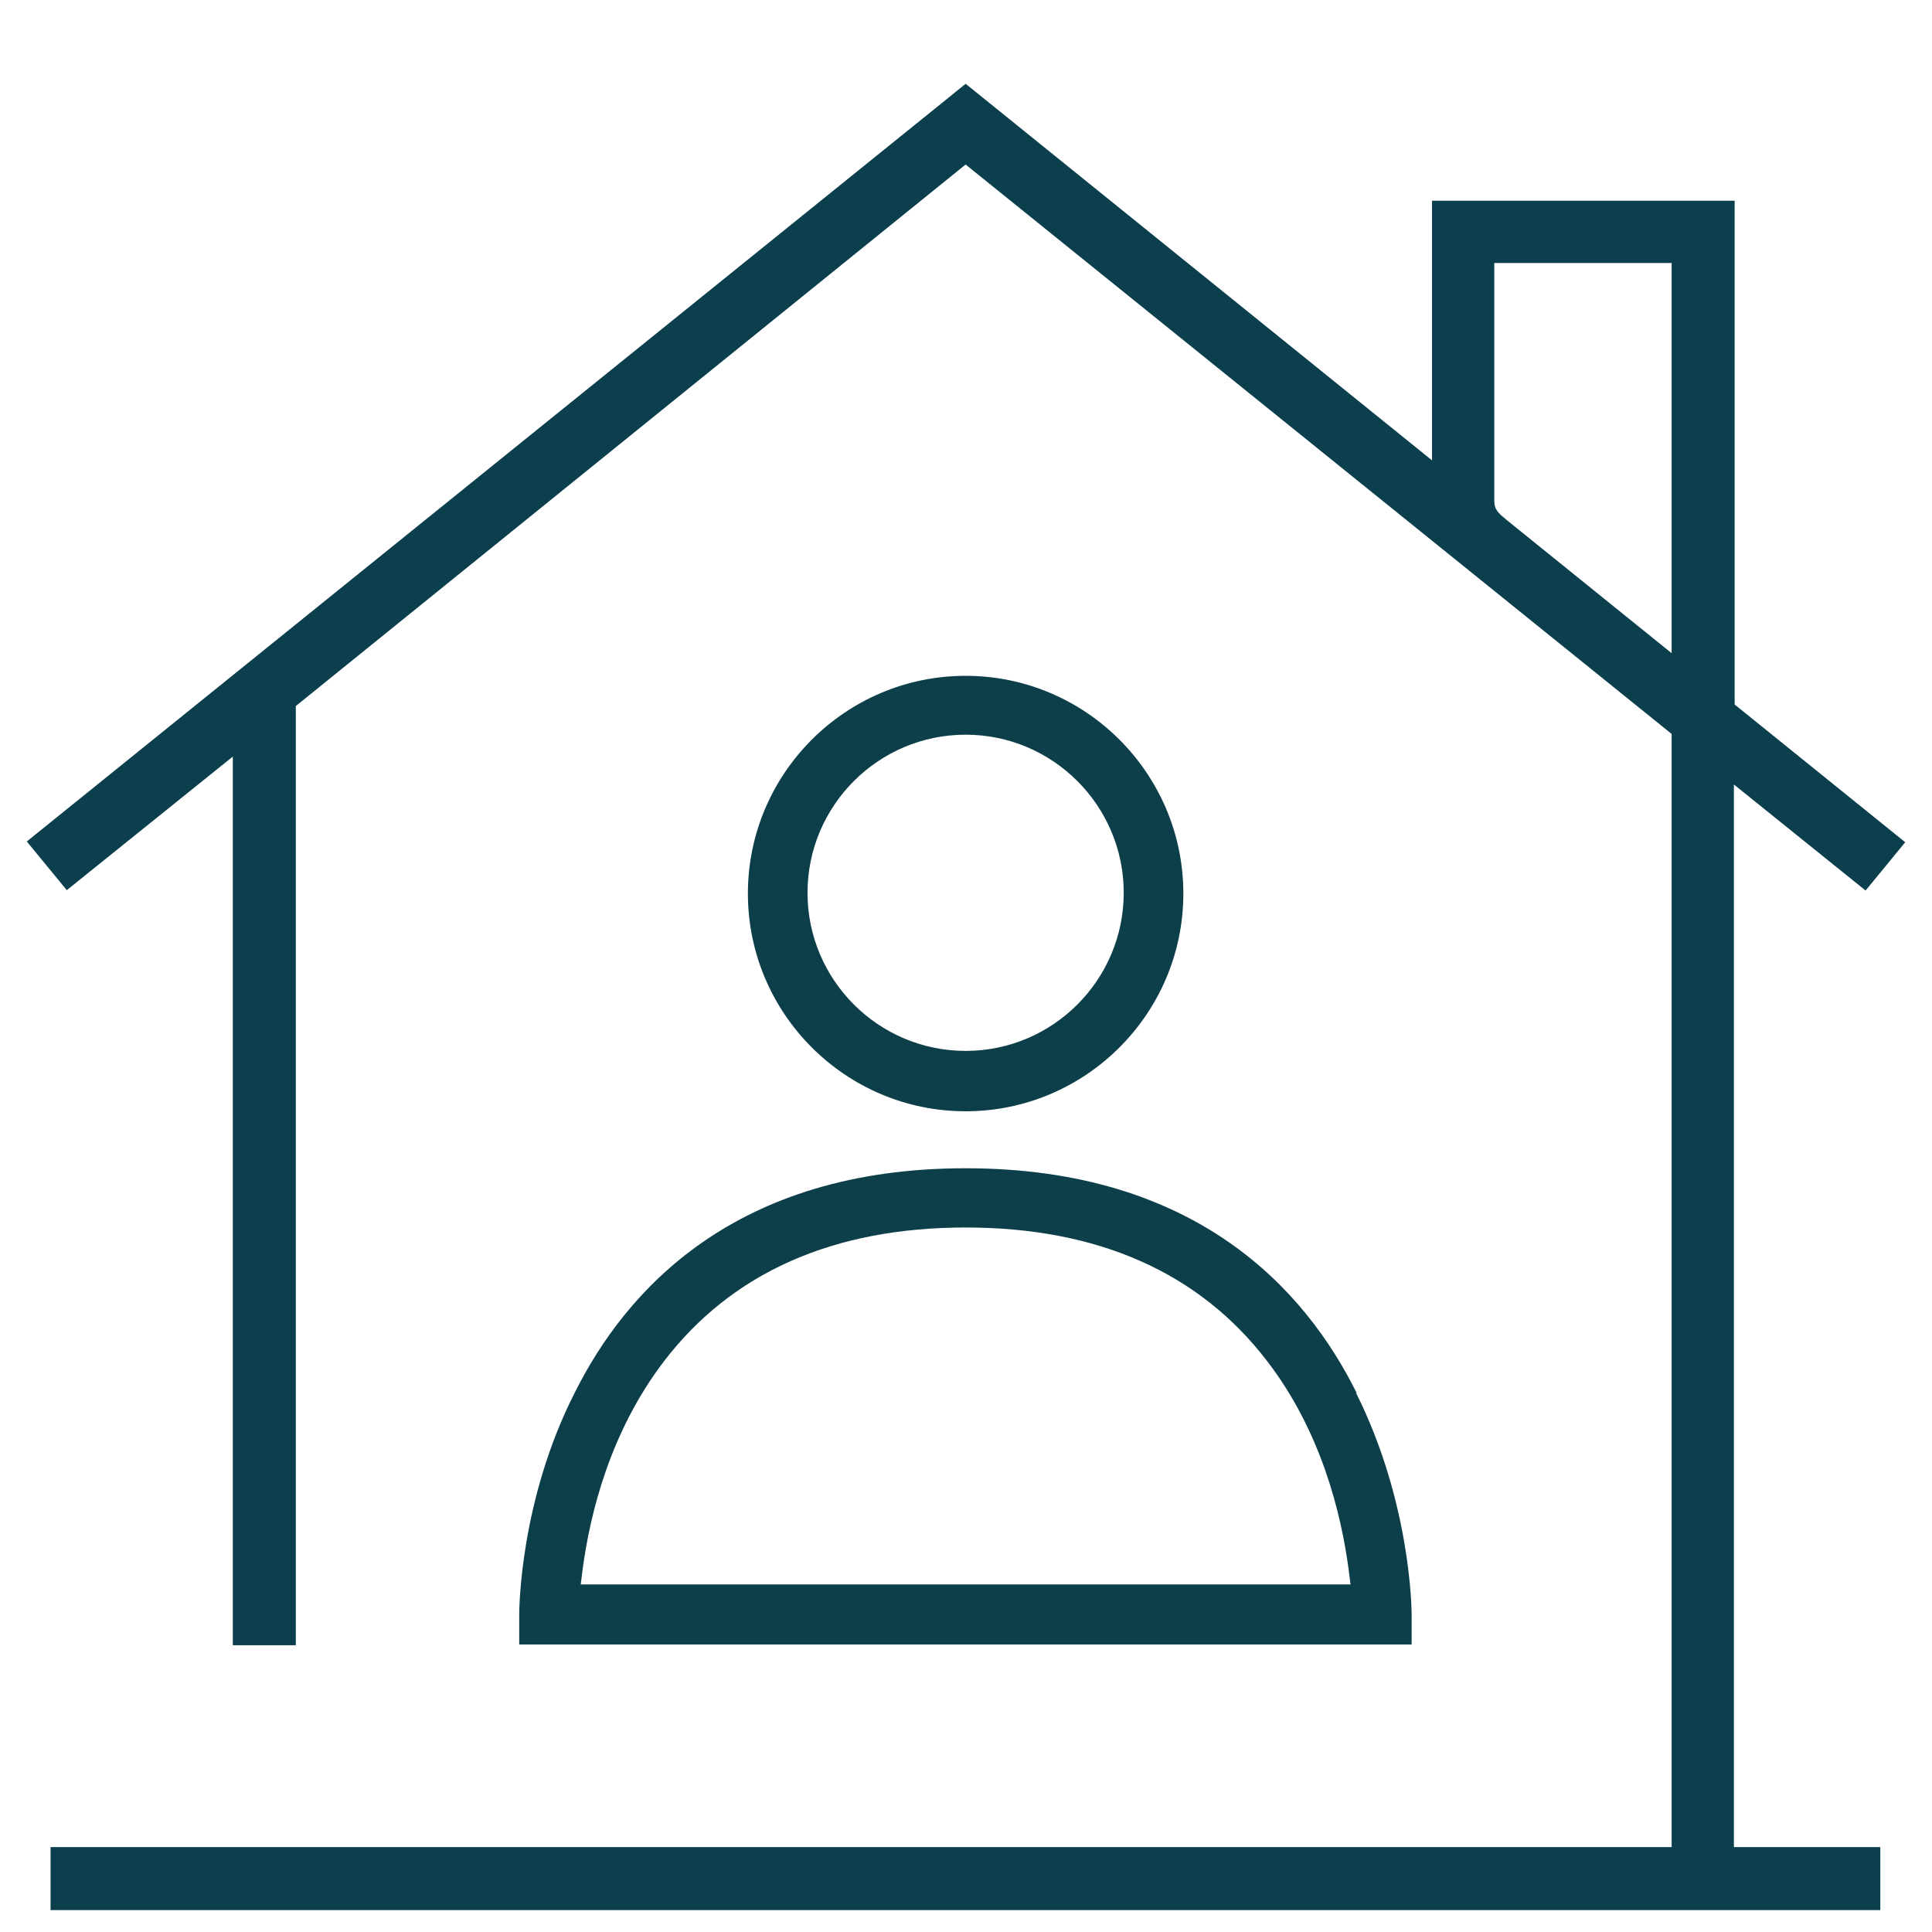
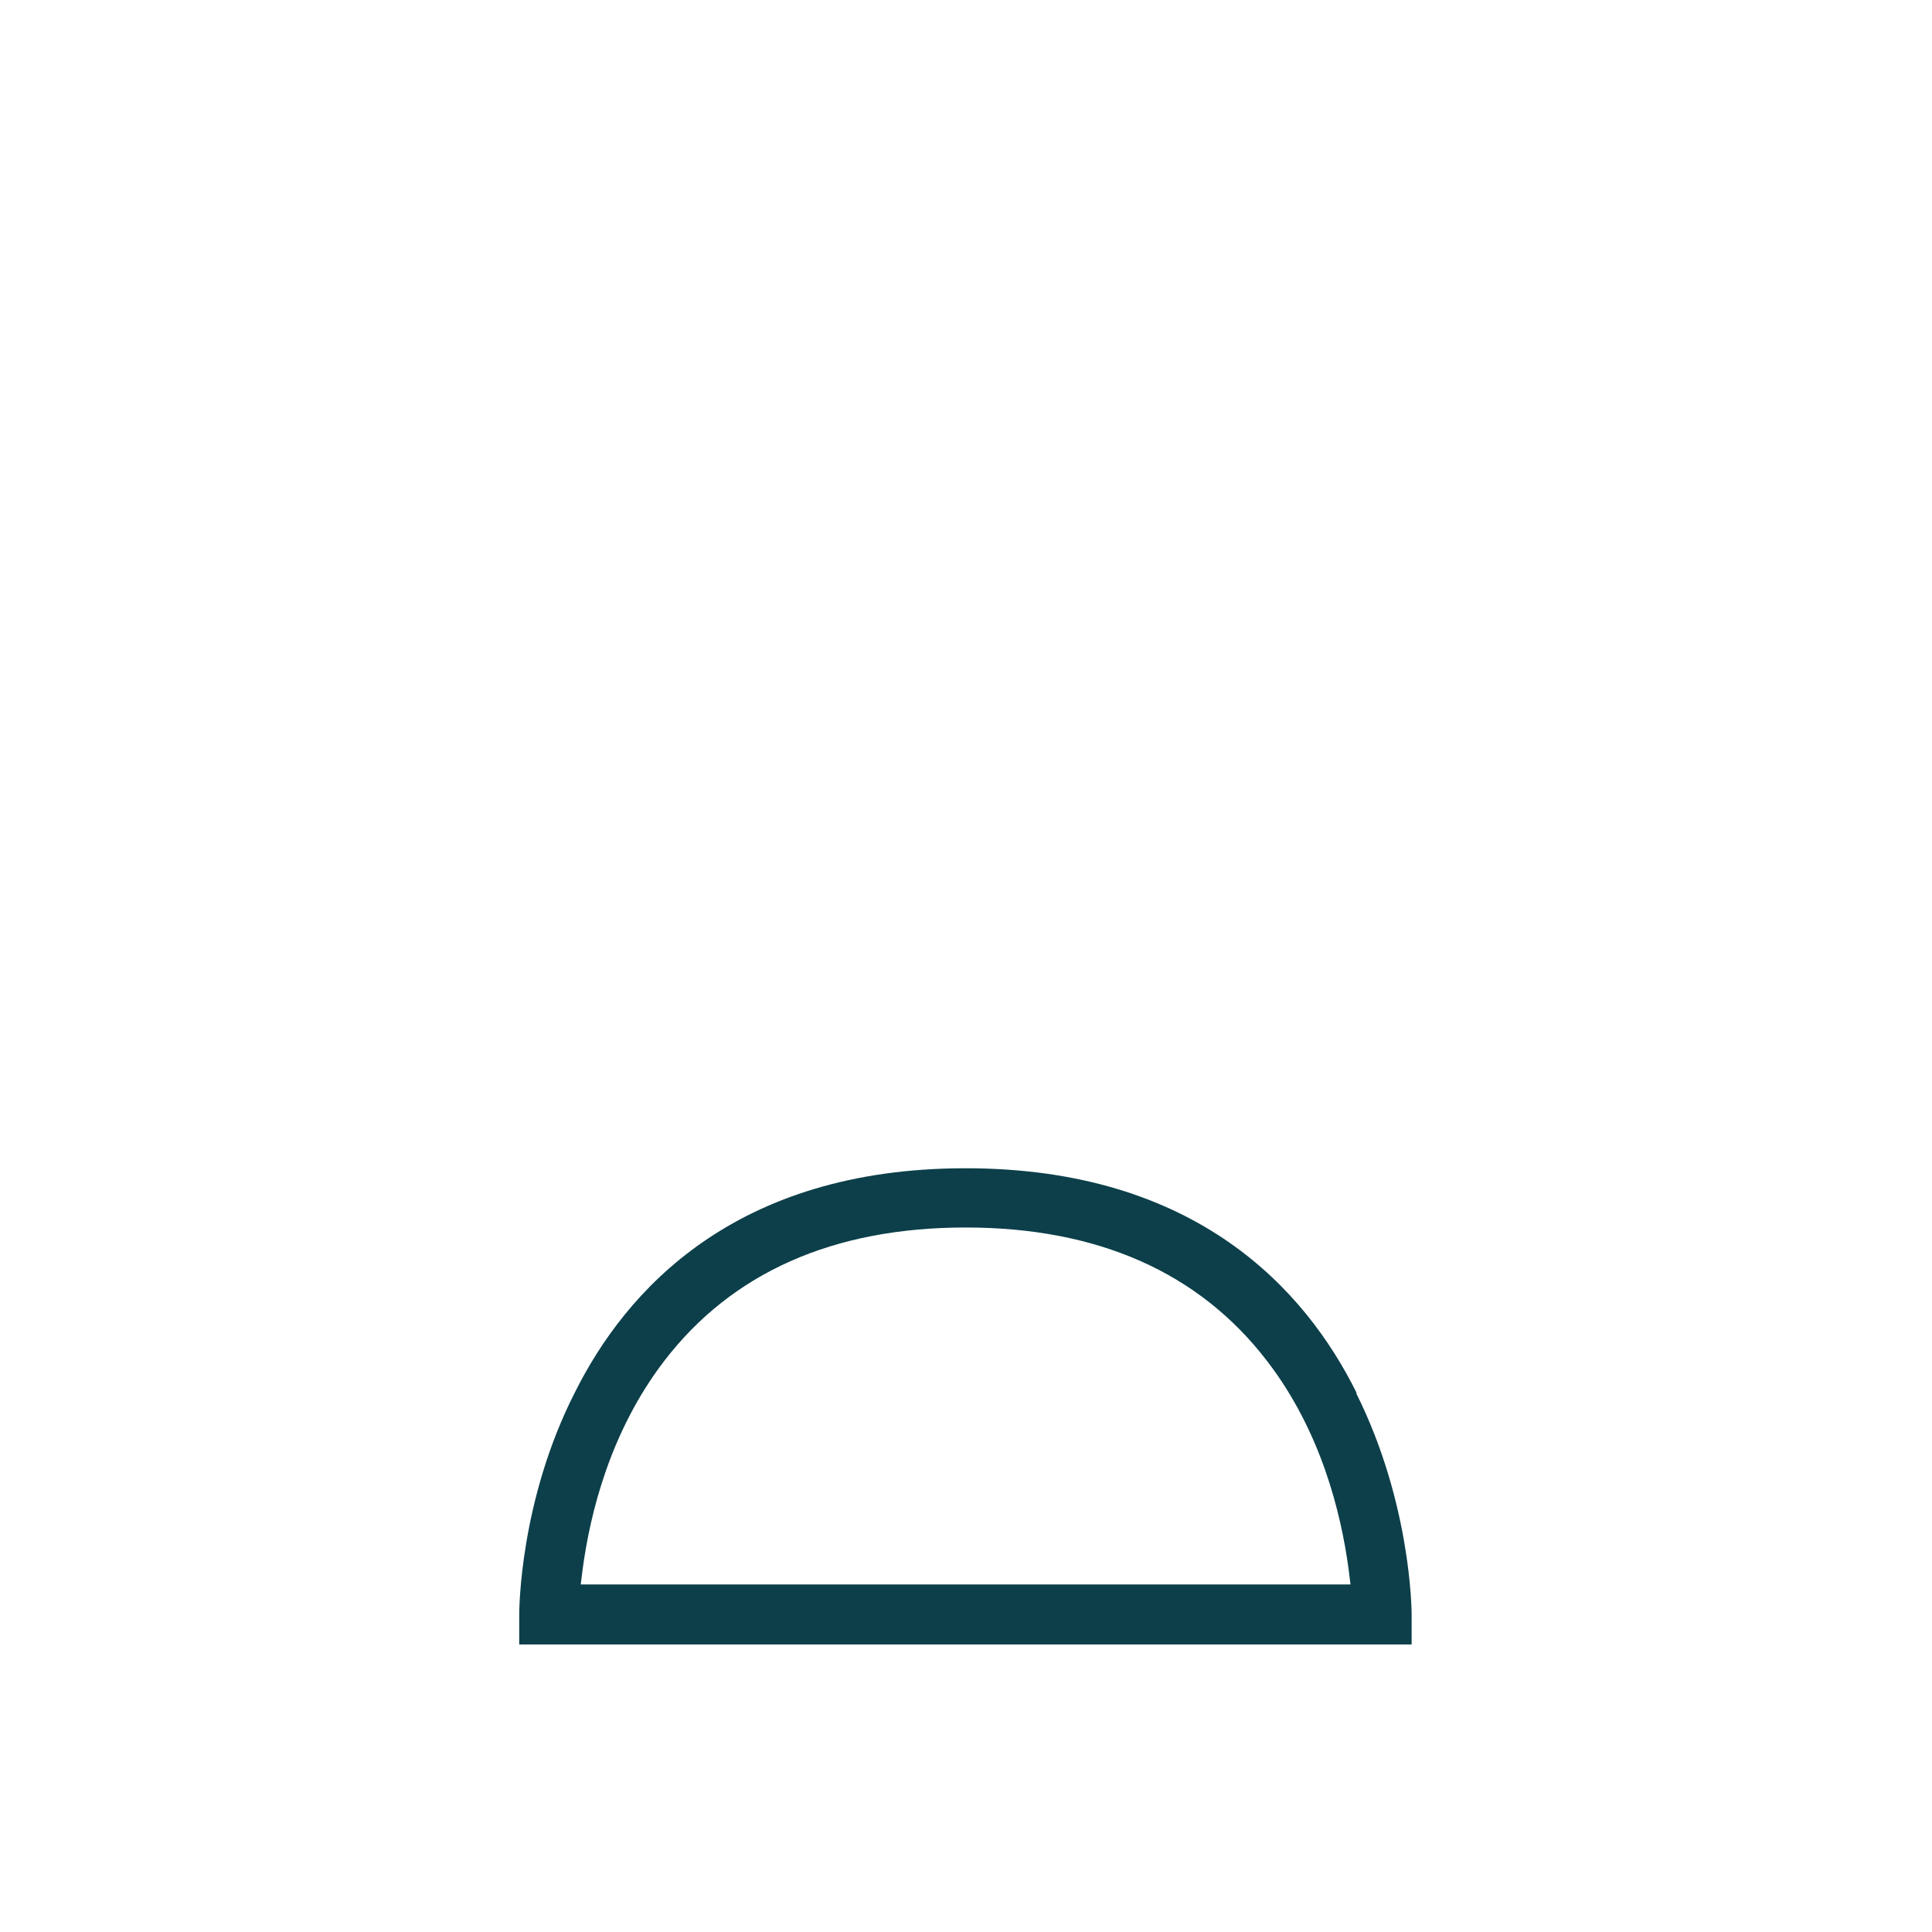
<svg xmlns="http://www.w3.org/2000/svg" id="Capa_1" version="1.1" viewBox="0 0 512 512">
  <defs>
    <style>
      .st0 {
        fill: #0c3f4e;
      }

      .st1 {
        fill: #0c3f4a;
      }
    </style>
  </defs>
-   <path class="st0" d="M459.5,207.9l34.9,28.1,10.5-12.8-45.2-36.5V53.2h-80.2v68.8L255.9,22.2l-5.3,4.3L7.1,223l10.6,12.9,44-35.4v235.5h16.7v-248.9L255.9,43.6l187.1,150.9v295H13.4v16.7h484.9v-16.7h-38.8V207.9ZM443,173.1l-43.6-35.2c-2.3-1.9-3.4-2.8-3.4-5.2v-63h47v103.4Z" />
  <g>
-     <path class="st1" d="M255.9,294.5c31.8,0,57.7-25.9,57.7-57.7s-25.9-57.7-57.7-57.7-57.7,25.9-57.7,57.7,25.9,57.7,57.7,57.7ZM214,236.6c0-23.1,18.8-41.9,41.9-41.9s41.9,18.8,41.9,41.9-18.8,41.9-41.9,41.9-41.9-18.8-41.9-41.9Z" />
    <path class="st1" d="M359.5,369.1c-13.5-27.2-42.4-59.5-103.6-59.5s-90.1,32.4-103.6,59.5c-14.6,28.7-14.7,57.6-14.7,58.8v7.9h236.5v-7.9c0-1.2-.2-29.7-14.7-58.7ZM153.9,419.9l.5-4c2-14.9,7.3-36.5,21.6-55.2,18-23.5,44.9-35.4,79.9-35.4s61.9,11.9,79.9,35.4c14.3,18.6,19.6,40.3,21.6,55.2l.5,4h-204Z" />
  </g>
</svg>